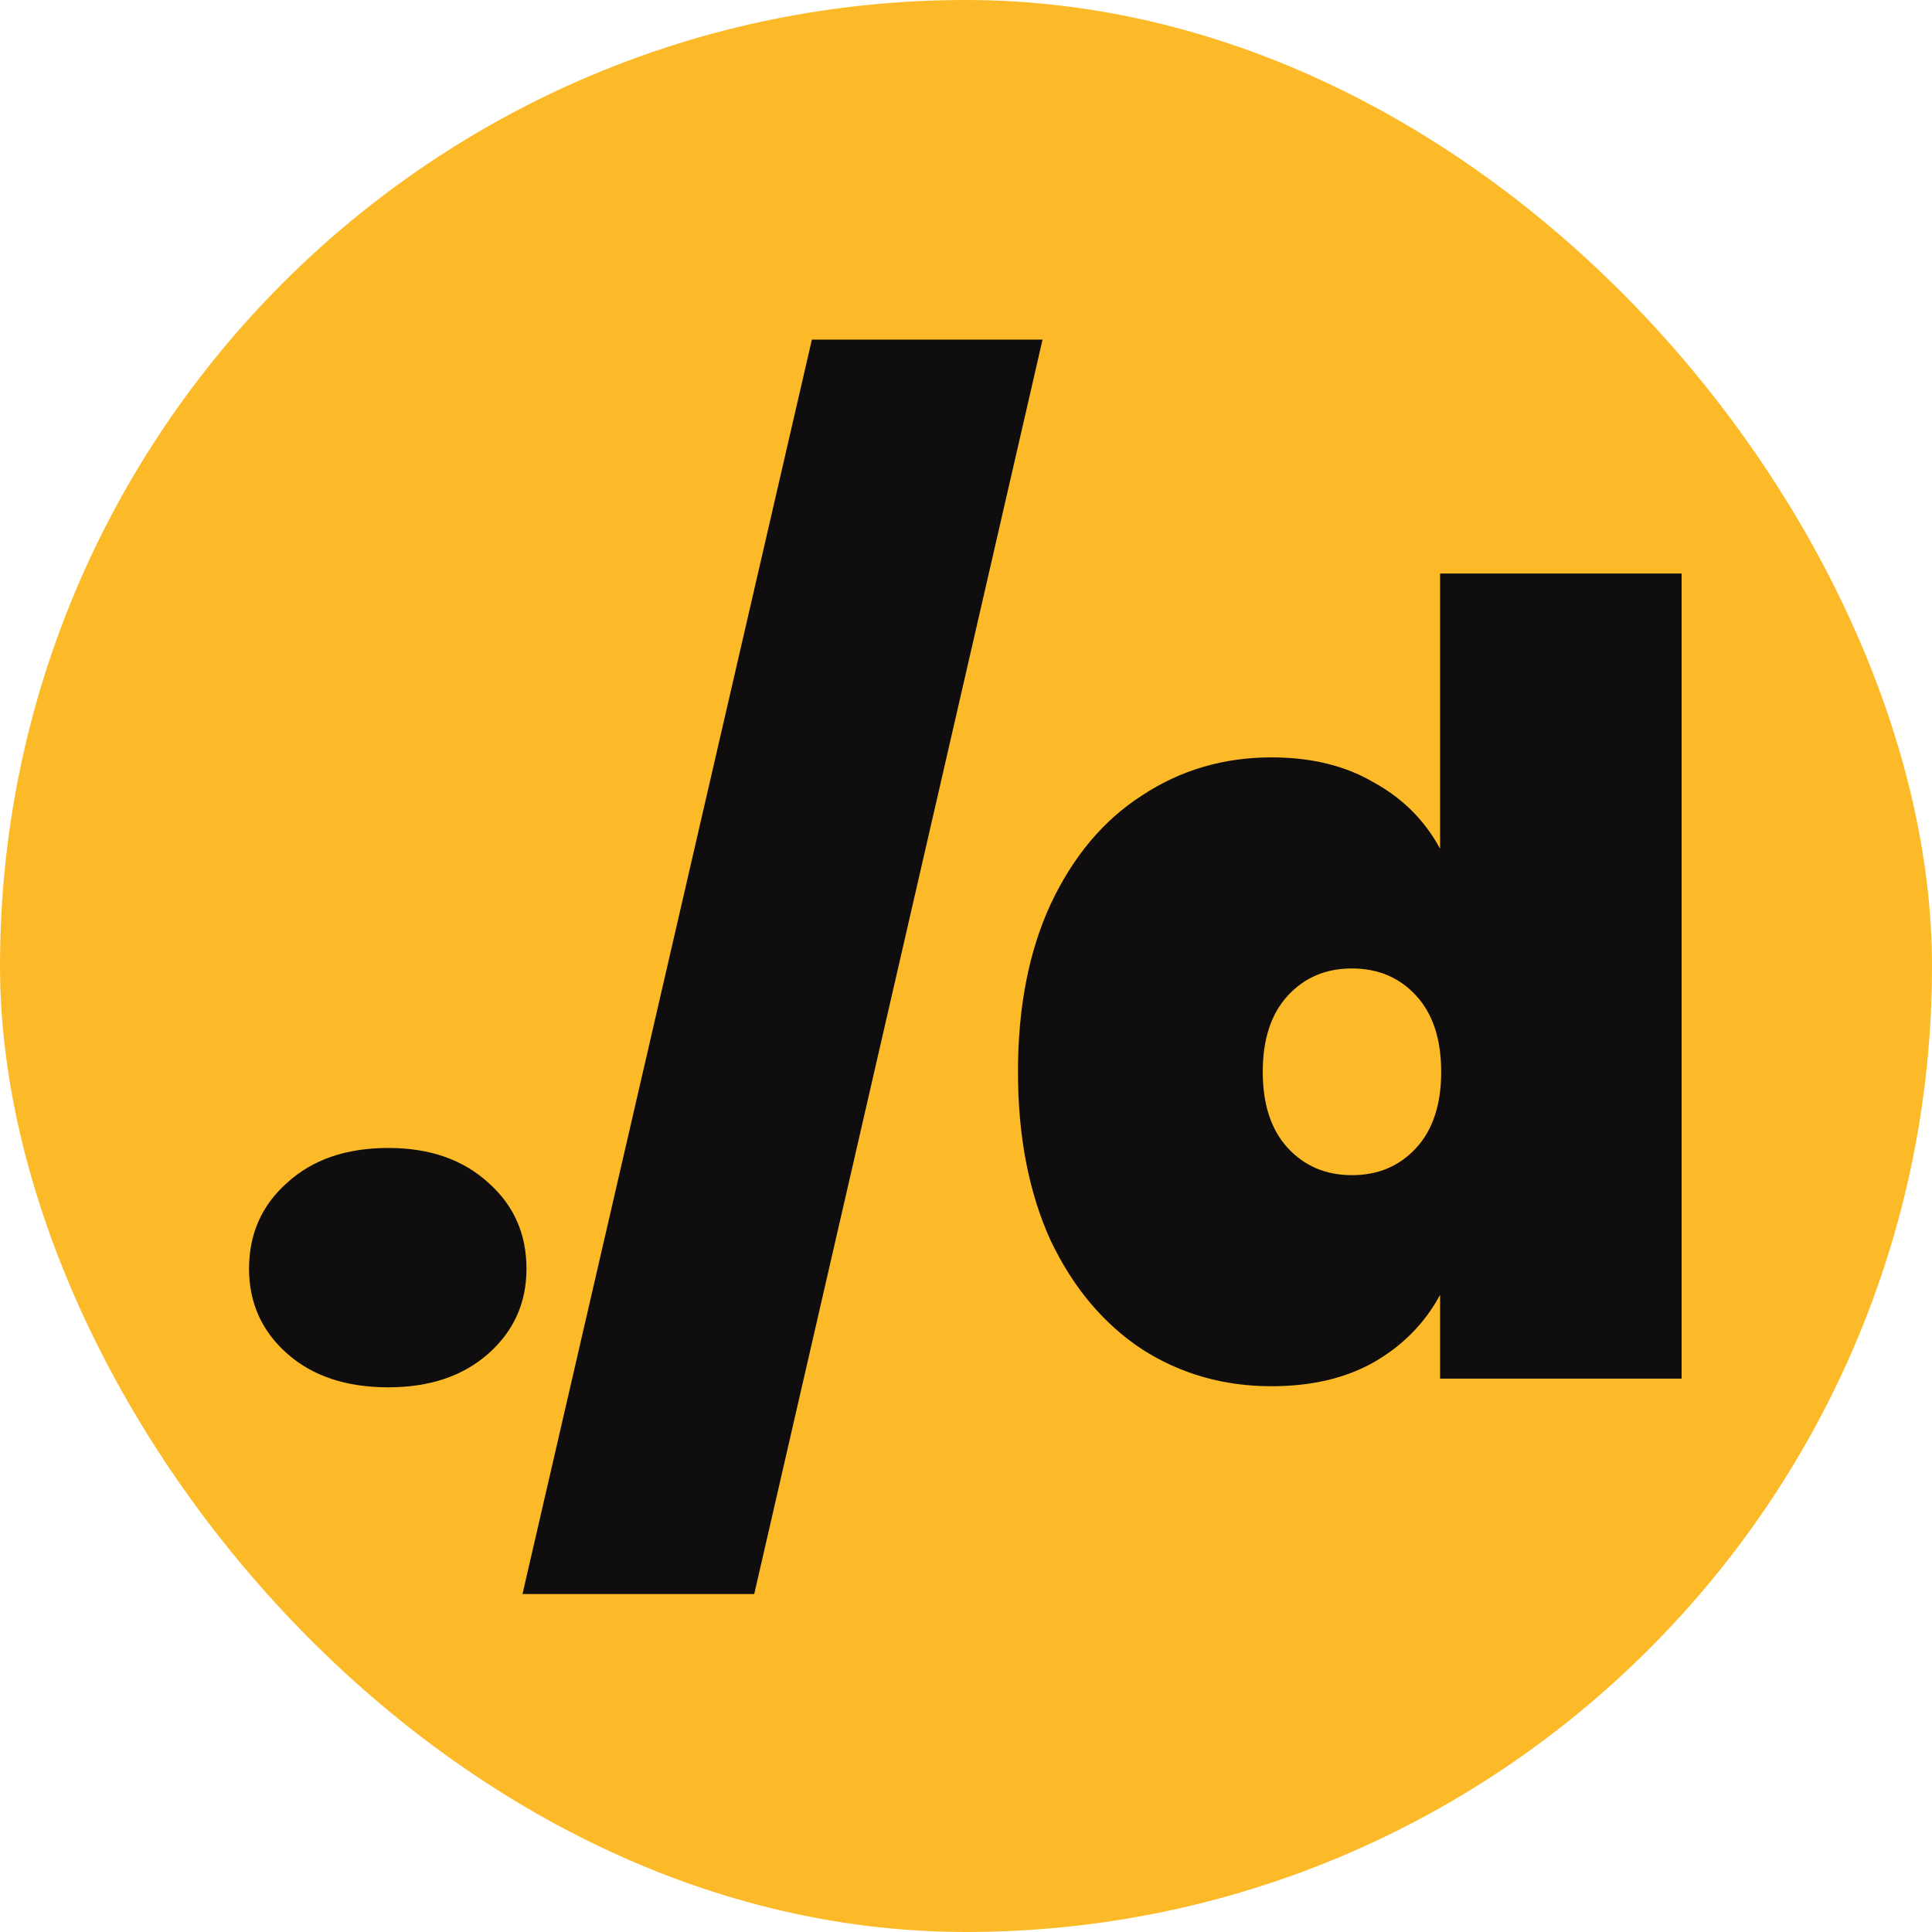
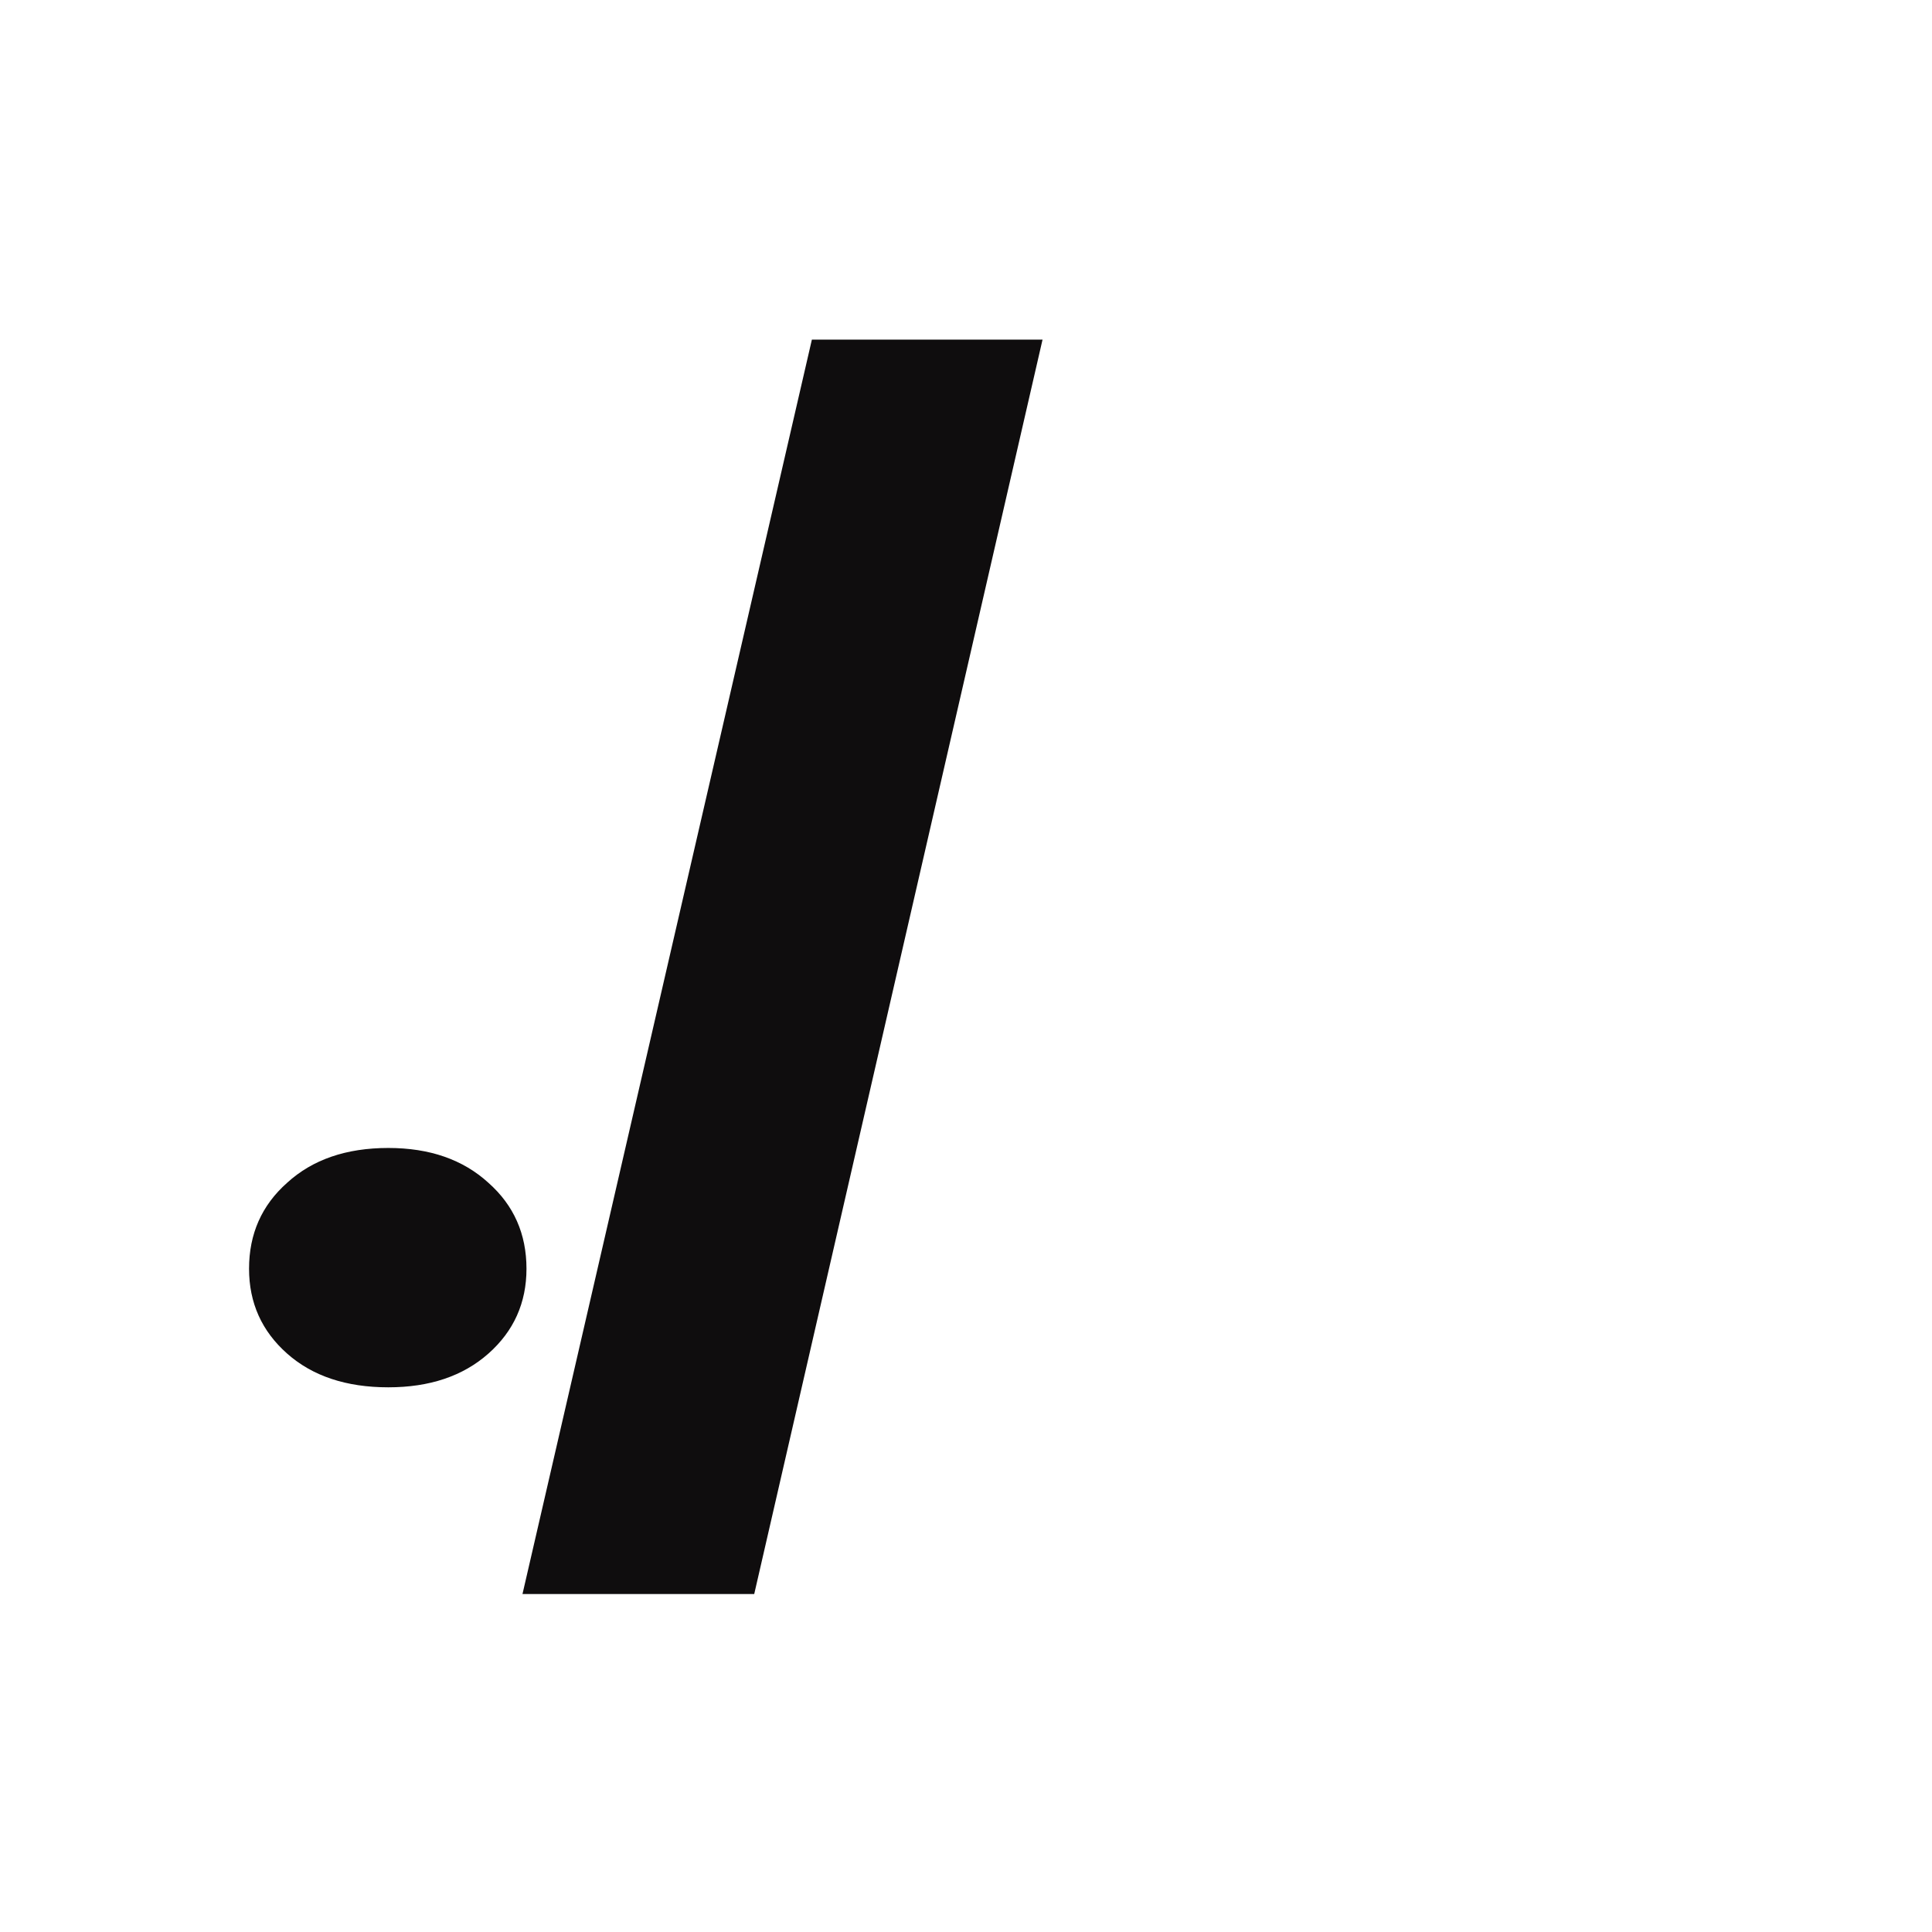
<svg xmlns="http://www.w3.org/2000/svg" width="196" height="196" viewBox="0 0 196 196" fill="none">
  <g clip-path="url(#clip0_3_15)">
    <g clip-path="url(#clip1_3_15)">
-       <rect width="196" height="196" rx="98" fill="#FCBA28" />
      <path d="M39.393 140.742C35.126 140.742 31.704 139.602 29.129 137.321C26.553 135.04 25.266 132.17 25.266 128.712C25.266 125.18 26.553 122.273 29.129 119.992C31.704 117.638 35.126 116.46 39.393 116.46C43.587 116.46 46.972 117.638 49.548 119.992C52.123 122.273 53.411 125.18 53.411 128.712C53.411 132.17 52.123 135.04 49.548 137.321C46.972 139.602 43.587 140.742 39.393 140.742Z" fill="#0F0D0E" />
      <path d="M105.765 34.453L76.516 161.713H53.006L82.365 34.453H105.765Z" fill="#0F0D0E" />
-       <path d="M103.272 108.734C103.272 102.185 104.375 96.519 106.583 91.737C108.864 86.88 111.954 83.201 115.854 80.699C119.754 78.124 124.132 76.836 128.989 76.836C133.036 76.836 136.494 77.683 139.364 79.375C142.307 80.994 144.551 83.238 146.096 86.108V58.183H170.599V139.859H146.096V131.361C144.551 134.23 142.307 136.511 139.364 138.204C136.494 139.822 133.036 140.632 128.989 140.632C124.132 140.632 119.754 139.381 115.854 136.879C111.954 134.304 108.864 130.625 106.583 125.842C104.375 120.985 103.272 115.283 103.272 108.734ZM146.207 108.734C146.207 105.423 145.361 102.848 143.668 101.008C141.976 99.168 139.805 98.249 137.156 98.249C134.507 98.249 132.337 99.168 130.644 101.008C128.952 102.848 128.106 105.423 128.106 108.734C128.106 112.045 128.952 114.621 130.644 116.46C132.337 118.3 134.507 119.22 137.156 119.22C139.805 119.22 141.976 118.3 143.668 116.46C145.361 114.621 146.207 112.045 146.207 108.734Z" fill="#0F0D0E" />
    </g>
  </g>
  <defs>
    <clipPath id="clip0_3_15">
      <rect width="196" height="196" fill="white" />
    </clipPath>
    <clipPath id="clip1_3_15">
      <rect width="196" height="196" fill="white" />
    </clipPath>
  </defs>
</svg>